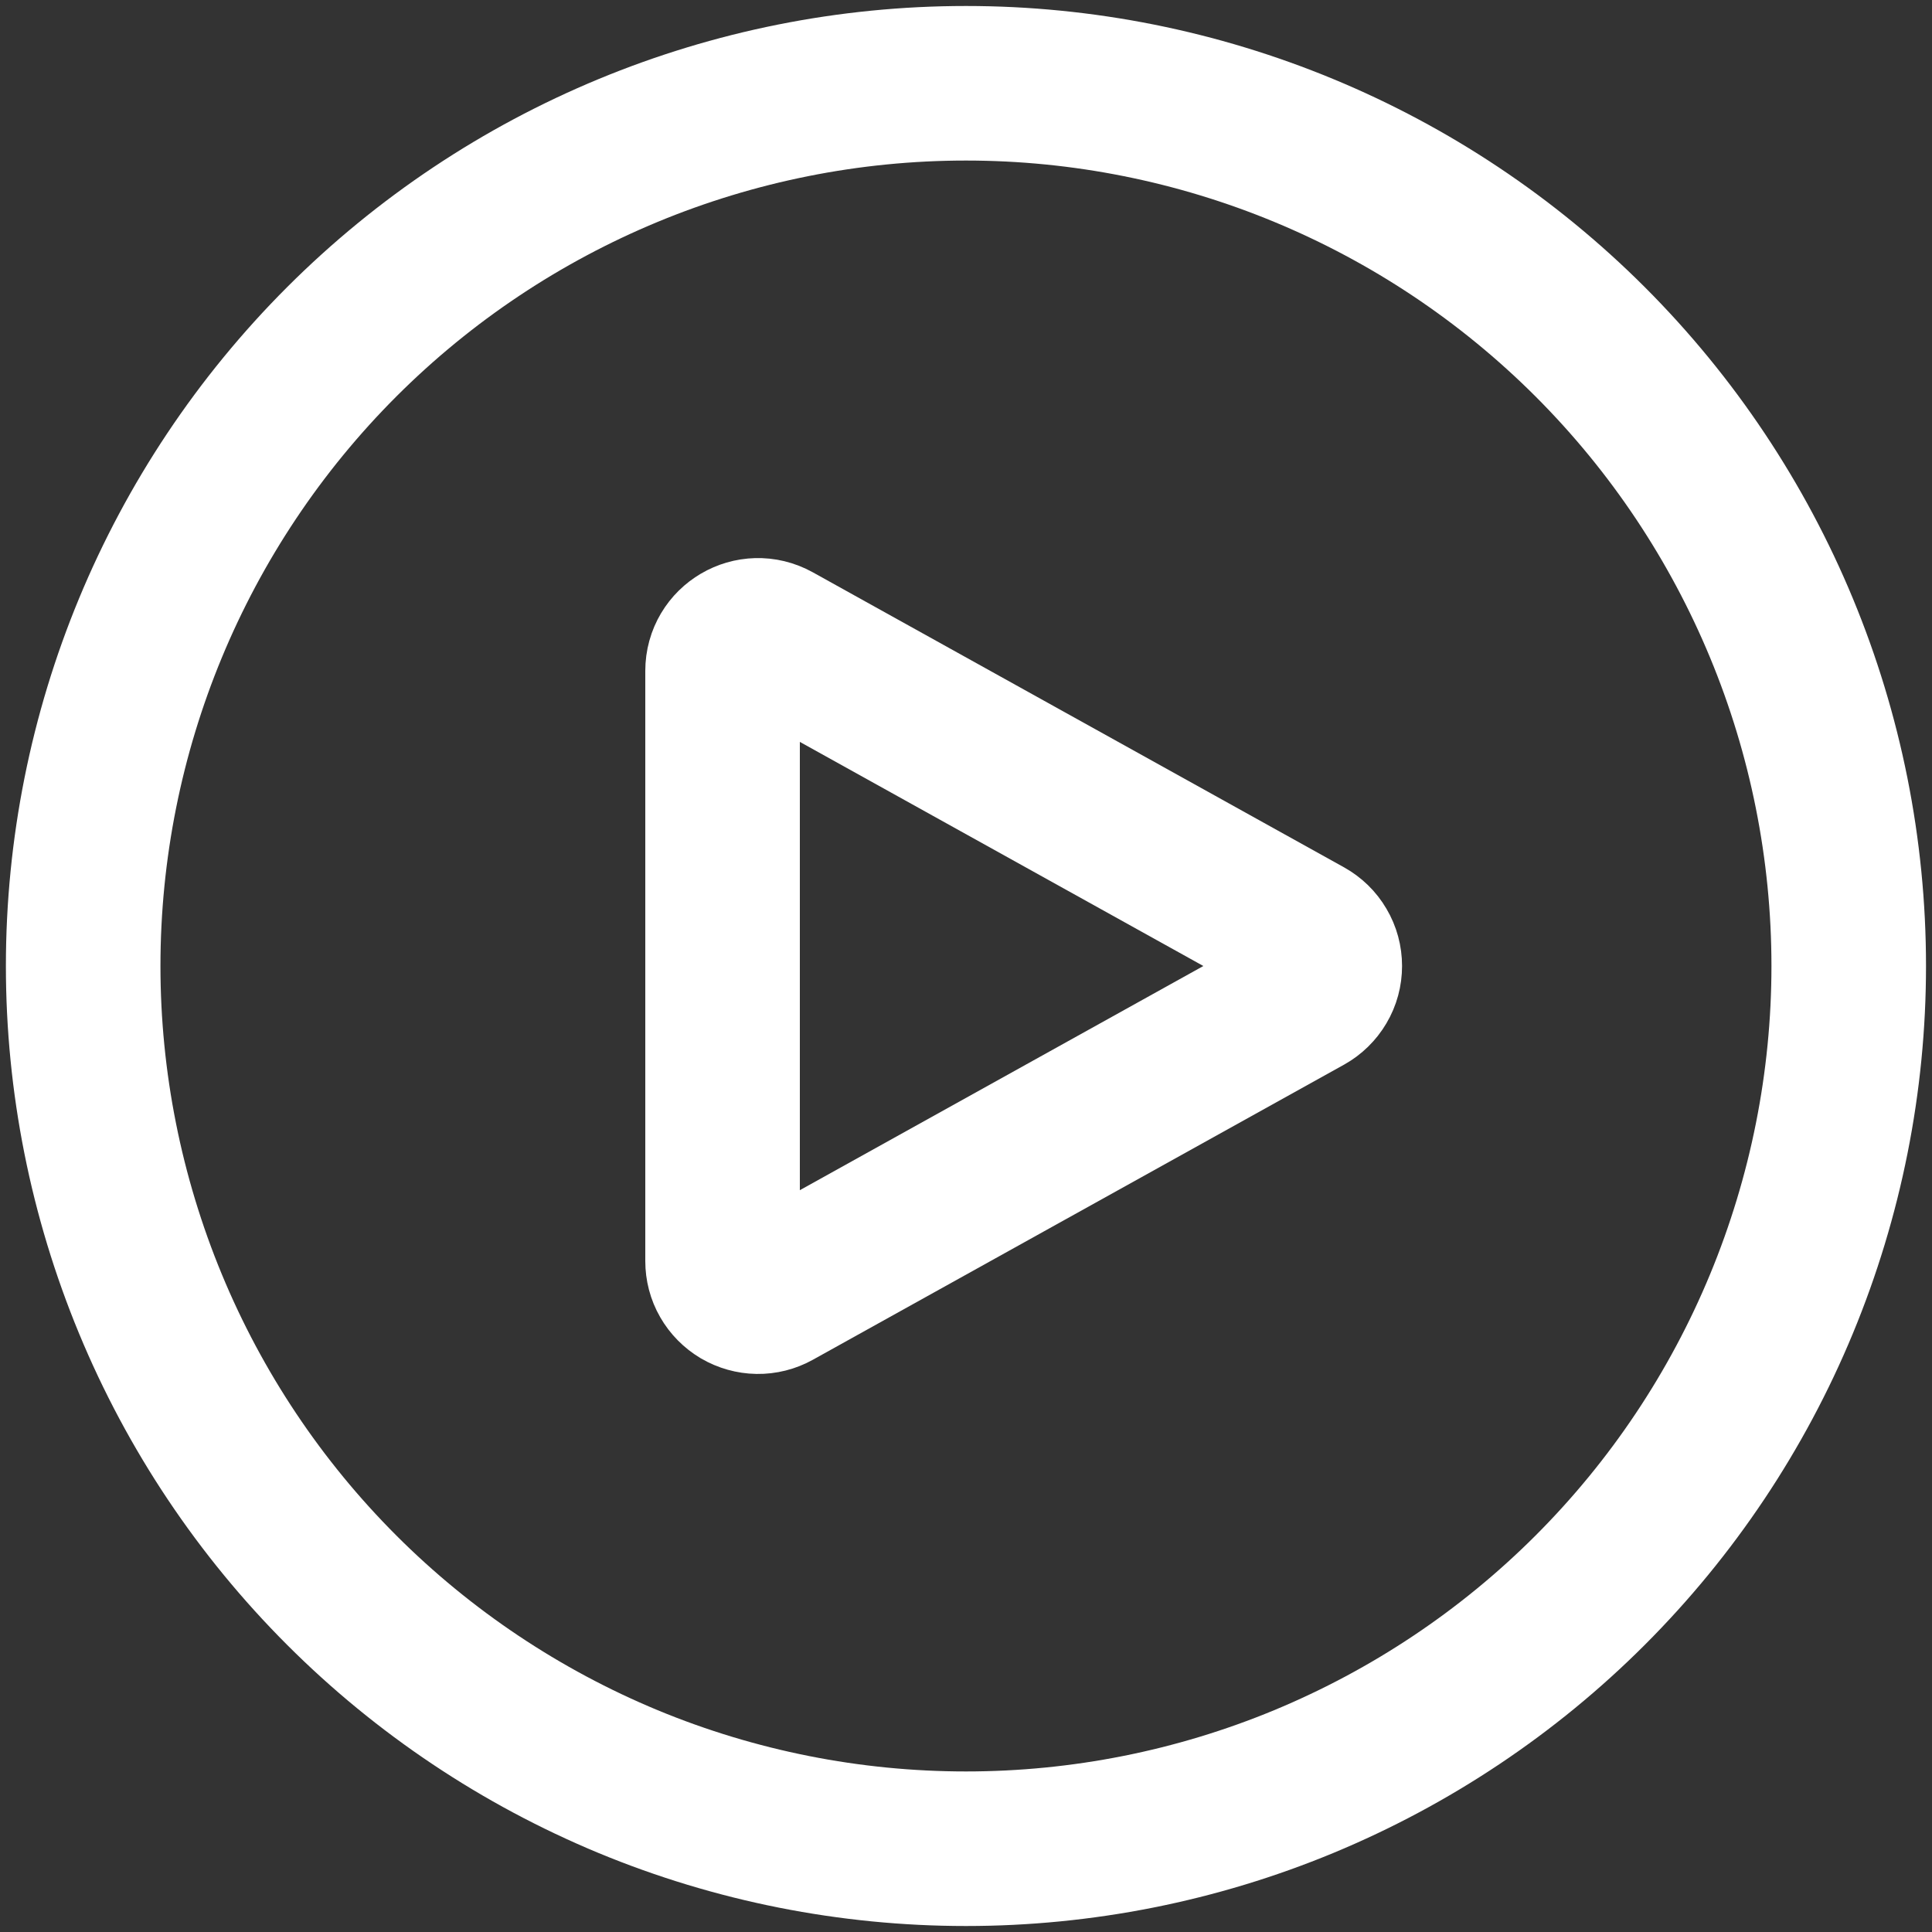
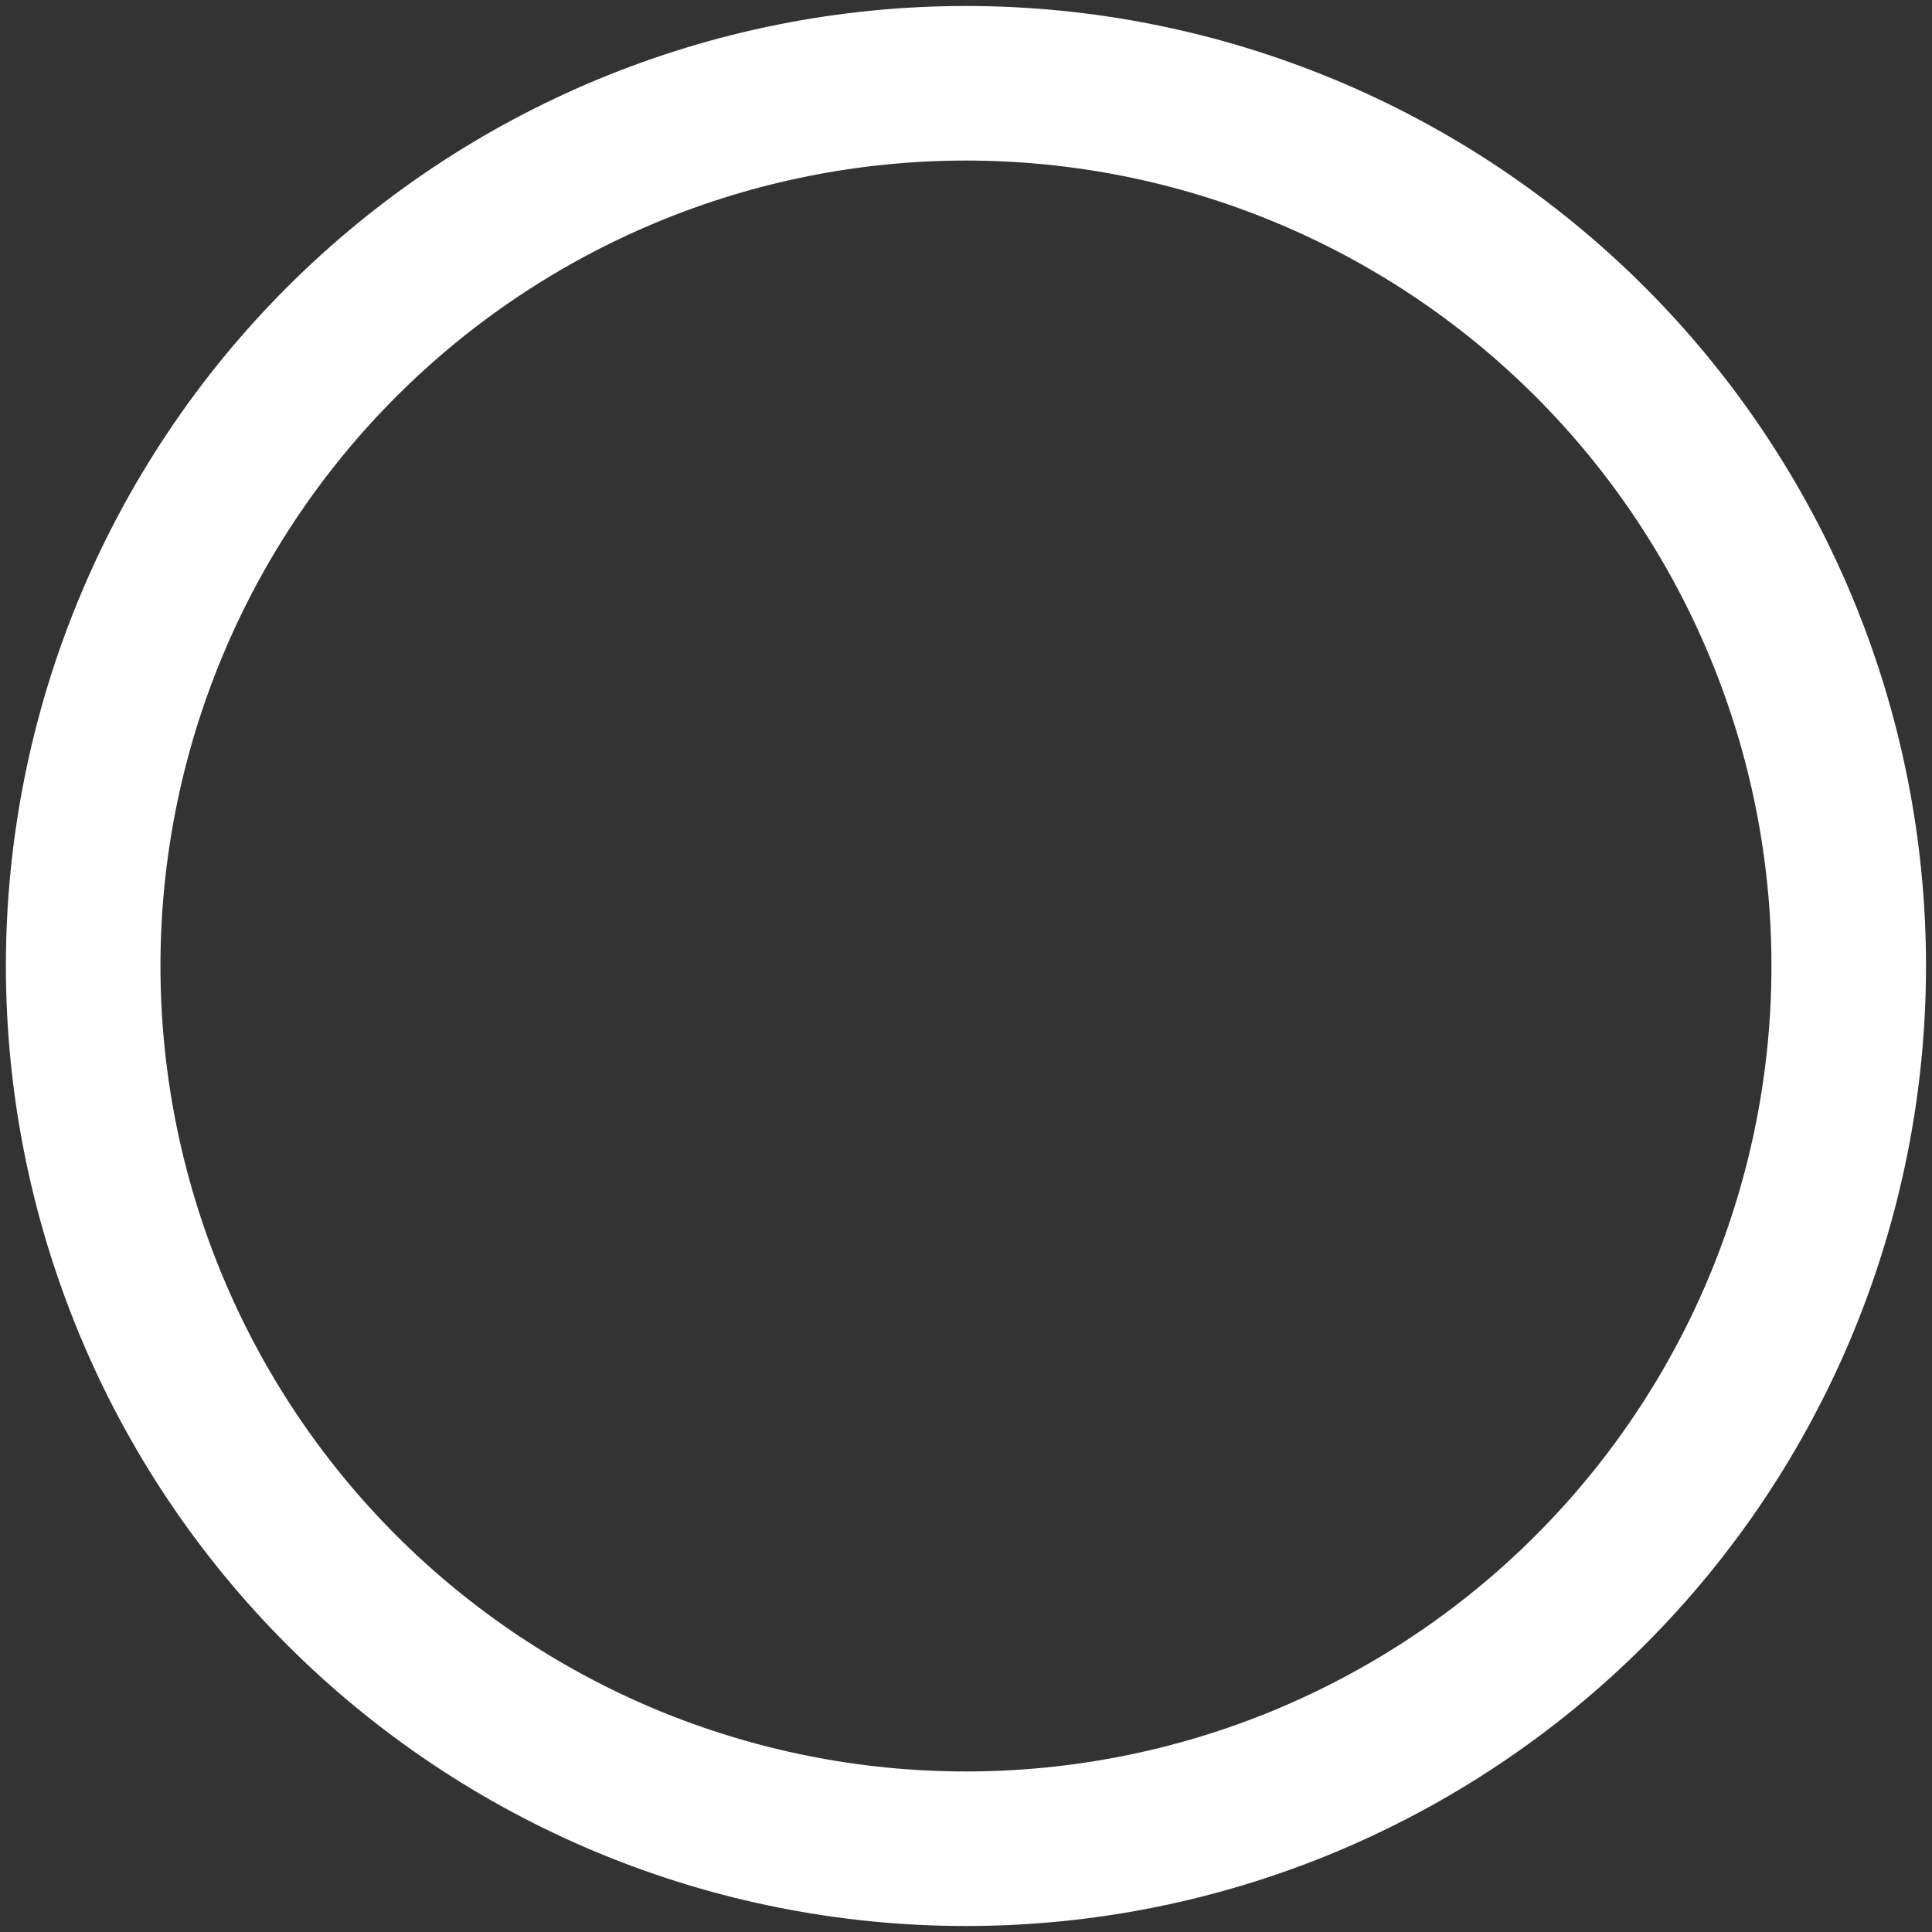
<svg xmlns="http://www.w3.org/2000/svg" width="20" height="20" viewBox="0 0 20 20" fill="none">
  <rect x="0" y="0" width="20" height="20" fill="#333333" stroke="none" />
  <path d="M19.138 10C19.138 11.2 18.901 12.388 18.442 13.497C17.983 14.606 17.31 15.613 16.461 16.462C15.613 17.31 14.605 17.983 13.496 18.443C12.388 18.902 11.2 19.138 10 19.138C8.799 19.138 7.611 18.902 6.502 18.443C5.394 17.983 4.386 17.31 3.538 16.462C2.689 15.613 2.016 14.606 1.557 13.497C1.098 12.388 0.861 11.2 0.861 10C0.861 7.576 1.824 5.252 3.538 3.538C5.252 1.825 7.576 0.862 10 0.862C12.423 0.862 14.747 1.825 16.461 3.538C18.175 5.252 19.138 7.576 19.138 10Z" stroke="white" stroke-width="1.6" stroke-linecap="round" stroke-linejoin="round" />
-   <path d="M13.525 9.678C13.582 9.71 13.63 9.756 13.663 9.813C13.697 9.87 13.714 9.934 13.714 10C13.714 10.066 13.697 10.13 13.663 10.187C13.63 10.243 13.582 10.29 13.525 10.322L8.026 13.377C7.97 13.408 7.907 13.424 7.843 13.423C7.779 13.422 7.716 13.404 7.661 13.372C7.606 13.339 7.56 13.293 7.528 13.237C7.496 13.182 7.48 13.119 7.48 13.055V6.945C7.48 6.664 7.781 6.488 8.026 6.624L13.525 9.678Z" stroke="white" stroke-width="1.6" stroke-linecap="round" stroke-linejoin="round" />
</svg>